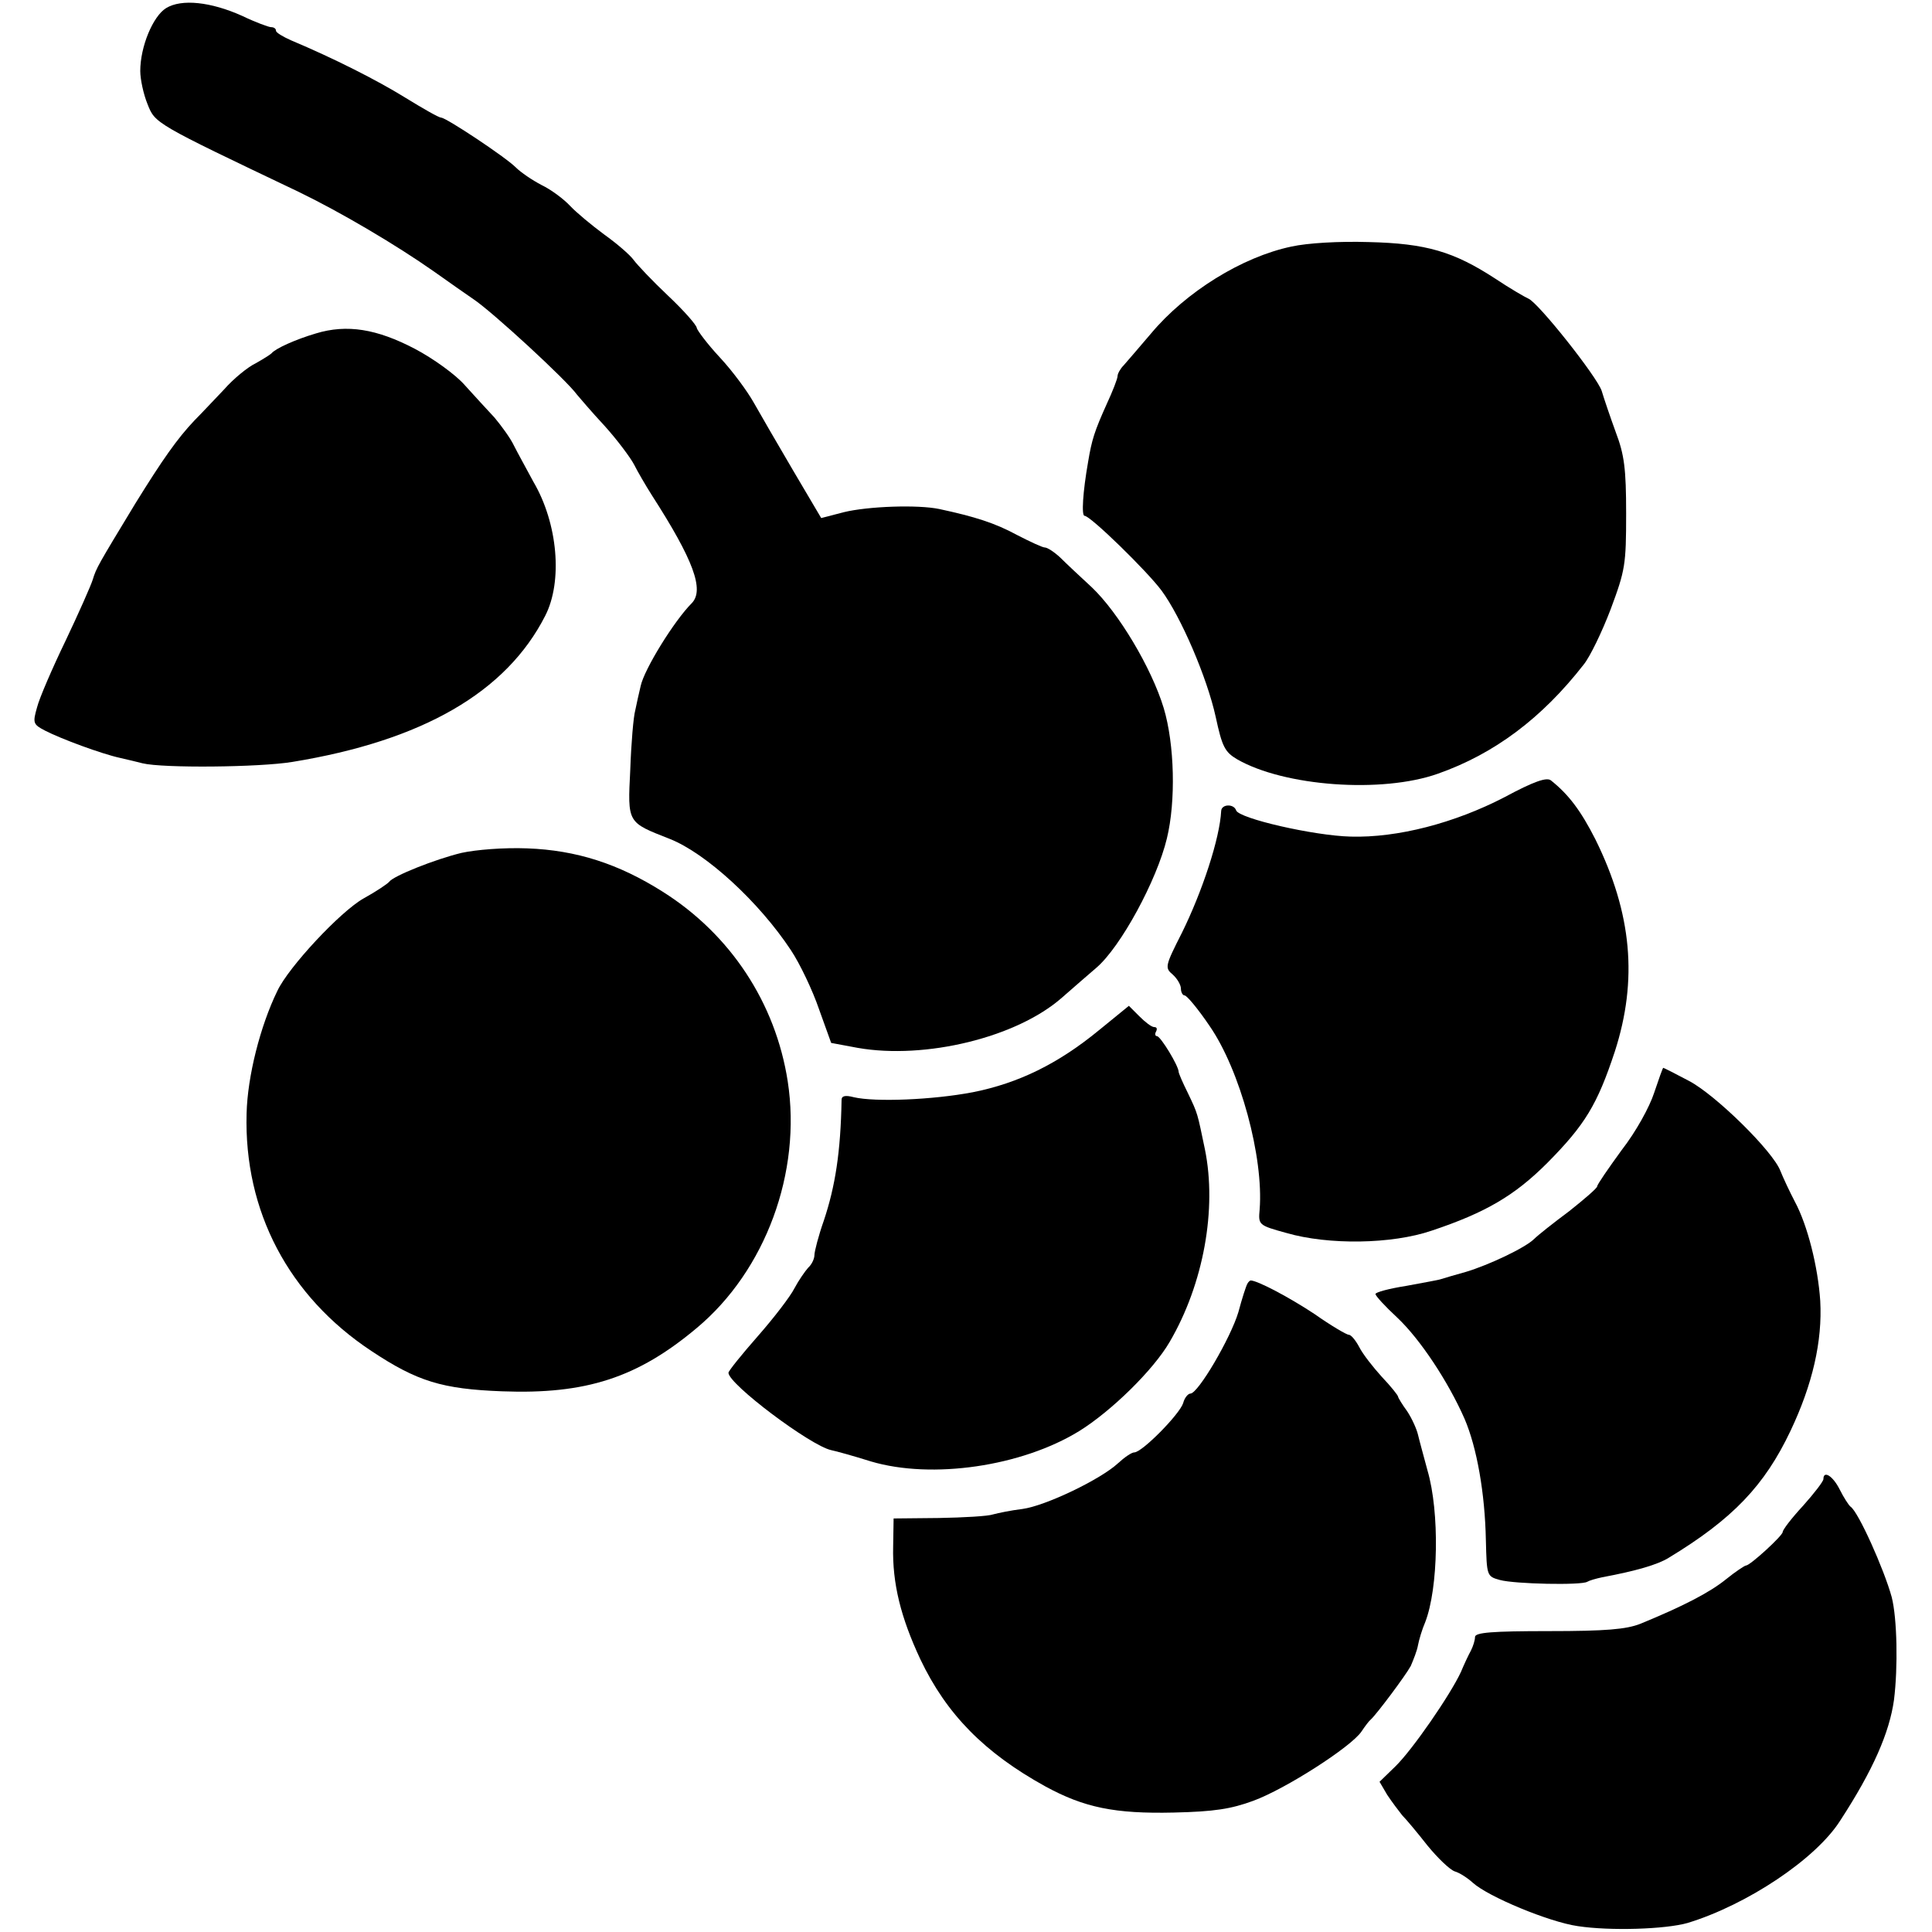
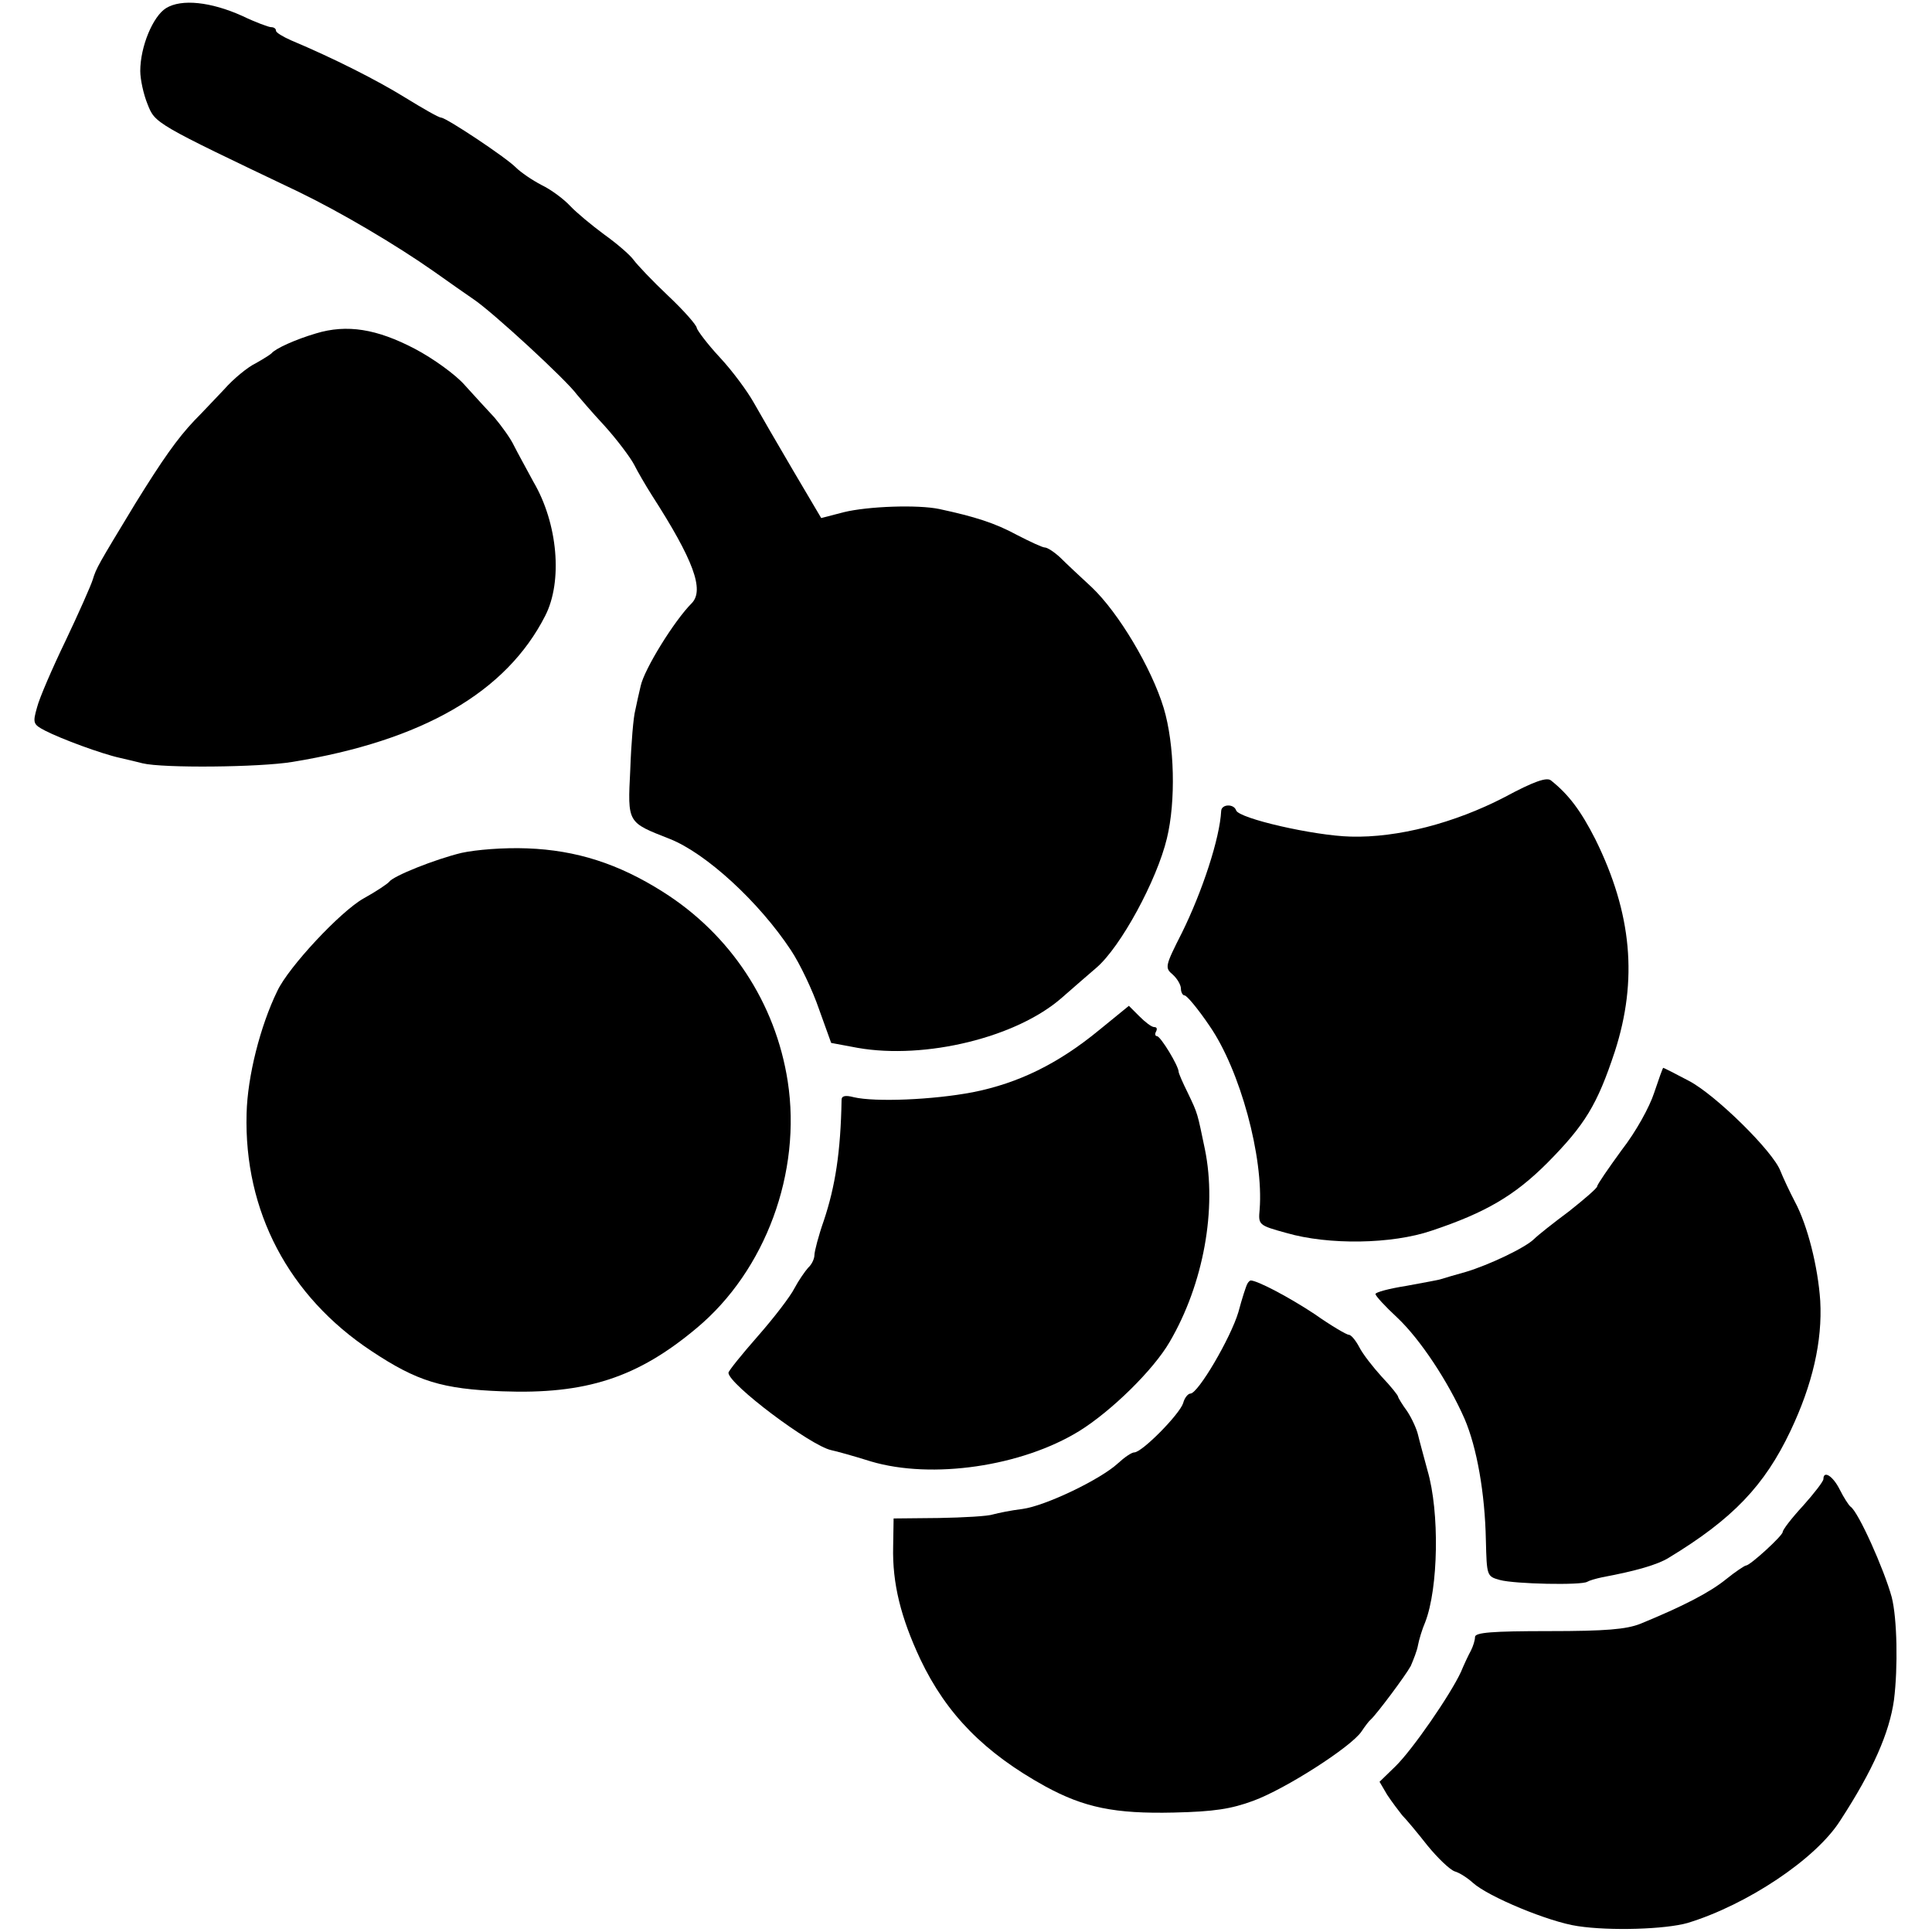
<svg xmlns="http://www.w3.org/2000/svg" version="1.0" width="427pt" height="427pt" viewBox="0 0 427 427" preserveAspectRatio="xMidYMid meet">
  <g transform="translate(0,427) scale(0.1,-0.1)" fill="#000000" stroke="none">
    <path d="M367 4252 c-29 -18 -57 -85 -57 -139 0 -18 7 -51 16 -73 17 -43 15 -42 334 -194 93 -45 215 -117 299 -176 35 -25 74 -52 87 -61 41 -27 206 -179 229 -211 6 -7 33 -39 61 -69 28 -31 57 -70 65 -85 8 -16 26 -47 40 -69 92 -143 116 -209 88 -238 -39 -39 -105 -146 -113 -183 -4 -16 -9 -40 -12 -54 -4 -14 -9 -73 -11 -131 -6 -119 -7 -116 87 -153 81 -32 198 -140 268 -246 20 -30 48 -89 62 -130 l27 -75 59 -11 c149 -26 351 23 451 111 26 23 61 53 76 66 54 46 134 194 156 286 20 82 17 208 -7 288 -27 89 -100 211 -159 267 -25 23 -57 53 -70 66 -13 12 -28 22 -34 22 -5 0 -33 13 -62 28 -48 26 -92 40 -171 57 -48 10 -158 6 -211 -7 l-50 -13 -62 105 c-34 58 -73 125 -87 150 -14 25 -47 70 -75 100 -28 30 -50 60 -51 65 0 6 -28 38 -63 71 -35 33 -69 69 -77 80 -8 11 -37 36 -65 56 -27 20 -61 48 -75 63 -14 15 -42 36 -63 46 -21 11 -46 28 -57 39 -23 23 -154 110 -165 110 -5 0 -40 20 -79 44 -63 39 -158 87 -253 127 -18 8 -33 17 -33 21 0 5 -5 8 -11 8 -5 0 -35 11 -64 25 -69 31 -134 38 -168 17z" />
-     <path d="M2854 3725 c-109 -23 -233 -100 -310 -192 -27 -32 -55 -64 -61 -71 -7 -7 -13 -18 -13 -23 0 -6 -11 -34 -24 -62 -27 -60 -33 -79 -41 -127 -12 -68 -15 -120 -8 -120 13 0 138 -122 170 -165 43 -58 101 -193 120 -280 14 -65 20 -77 47 -93 104 -60 320 -76 444 -32 125 44 230 123 322 241 14 17 41 73 60 123 32 86 34 98 34 211 0 99 -4 130 -23 180 -12 33 -26 74 -31 91 -10 31 -140 195 -162 204 -7 3 -40 22 -73 44 -92 60 -153 78 -280 81 -65 2 -135 -2 -171 -10z" />
    <path d="M698 3533 c-44 -13 -89 -33 -98 -44 -3 -3 -19 -13 -35 -22 -17 -8 -49 -34 -70 -58 -22 -23 -51 -54 -65 -68 -38 -40 -71 -87 -131 -184 -83 -137 -86 -142 -94 -168 -4 -13 -31 -74 -60 -135 -29 -60 -58 -127 -63 -147 -10 -35 -9 -38 18 -52 35 -18 124 -51 165 -60 17 -4 39 -9 50 -12 45 -11 258 -9 331 3 288 47 473 154 559 323 39 76 28 204 -26 296 -15 28 -35 64 -43 80 -8 17 -28 44 -43 62 -16 17 -46 50 -66 72 -20 23 -70 59 -110 80 -84 44 -150 55 -219 34z" />
    <path d="M3325 2508 c-110 -57 -236 -90 -340 -87 -81 2 -247 40 -253 58 -5 15 -32 14 -33 -1 -3 -61 -42 -179 -87 -270 -37 -73 -38 -77 -20 -92 10 -9 18 -23 18 -31 0 -8 4 -15 8 -15 5 0 30 -30 55 -67 68 -98 120 -291 111 -406 -3 -34 -3 -35 59 -52 93 -27 233 -25 321 5 120 40 184 78 256 150 83 84 110 128 149 246 51 158 38 305 -43 469 -32 63 -59 99 -98 130 -9 8 -38 -2 -103 -37z" />
    <path d="M1020 2385 c-58 -14 -151 -51 -160 -64 -3 -4 -28 -21 -57 -37 -51 -29 -165 -151 -190 -204 -38 -78 -66 -189 -68 -271 -6 -216 93 -404 276 -525 101 -67 156 -84 289 -89 185 -7 299 30 430 140 152 127 232 344 201 545 -27 174 -127 325 -276 419 -98 62 -191 92 -300 96 -52 2 -113 -3 -145 -10z" />
    <path d="M2430 1994 c-91 -75 -179 -118 -280 -138 -89 -17 -216 -22 -263 -11 -19 5 -27 3 -27 -6 -2 -115 -14 -191 -39 -266 -12 -34 -21 -69 -21 -77 0 -8 -6 -21 -14 -28 -7 -8 -21 -28 -30 -45 -9 -18 -45 -65 -81 -106 -36 -41 -65 -77 -65 -81 0 -25 181 -161 227 -171 10 -2 50 -13 88 -25 135 -40 333 -11 460 67 71 44 164 135 200 197 75 128 105 294 78 426 -17 81 -15 77 -38 125 -11 22 -20 43 -20 46 0 13 -40 79 -48 79 -4 0 -5 5 -2 10 3 6 2 10 -4 10 -6 0 -20 11 -33 24 l-23 23 -65 -53z" />
    <path d="M3656 1855 c-10 -31 -40 -86 -72 -127 -29 -40 -54 -76 -54 -80 0 -4 -28 -28 -62 -55 -35 -26 -69 -53 -77 -61 -20 -20 -101 -58 -151 -73 -25 -7 -49 -14 -55 -16 -5 -2 -40 -8 -77 -15 -38 -6 -68 -14 -68 -18 0 -4 21 -27 48 -52 51 -48 113 -142 149 -224 27 -63 45 -164 47 -268 2 -79 2 -80 31 -88 33 -9 180 -12 193 -4 5 3 19 7 33 10 75 14 123 28 147 43 142 86 212 160 269 280 49 103 71 199 66 288 -5 75 -28 167 -56 219 -12 23 -26 53 -32 68 -16 43 -143 168 -202 199 -30 16 -56 29 -57 29 -1 0 -10 -25 -20 -55z" />
    <path d="M2757 1433 c-3 -5 -12 -33 -20 -63 -17 -57 -89 -180 -106 -180 -5 0 -13 -9 -16 -21 -8 -25 -91 -109 -108 -109 -6 0 -22 -11 -36 -24 -39 -36 -160 -94 -211 -101 -25 -3 -54 -9 -65 -12 -11 -4 -65 -7 -120 -8 l-100 -1 -1 -62 c-2 -82 17 -157 60 -249 58 -122 142 -207 276 -281 86 -47 154 -61 284 -58 90 2 127 8 176 26 71 26 216 119 239 153 8 12 17 24 21 27 13 12 76 96 88 118 6 14 14 34 16 46 2 11 9 35 16 51 29 75 32 243 5 335 -8 30 -18 66 -21 79 -3 13 -14 37 -24 52 -11 15 -20 30 -20 32 0 3 -16 23 -36 44 -19 21 -42 50 -50 66 -8 15 -18 27 -23 27 -5 0 -39 20 -76 46 -56 37 -126 74 -141 74 -1 0 -5 -3 -7 -7z" />
    <path d="M4030 1001 c0 -5 -20 -31 -45 -59 -25 -27 -45 -53 -45 -58 0 -8 -72 -74 -81 -74 -3 0 -24 -14 -45 -31 -36 -29 -94 -59 -189 -98 -31 -12 -75 -16 -202 -16 -125 0 -163 -3 -163 -13 0 -7 -4 -20 -9 -30 -5 -9 -15 -30 -22 -47 -23 -50 -107 -172 -145 -209 l-35 -34 17 -29 c10 -15 25 -35 33 -45 9 -9 34 -39 56 -67 22 -27 49 -53 60 -57 11 -3 29 -15 40 -25 34 -31 169 -87 232 -96 72 -11 194 -7 243 7 131 40 283 141 337 226 73 112 109 195 119 267 9 72 7 180 -5 227 -17 62 -74 189 -91 200 -4 3 -15 20 -24 38 -15 30 -36 43 -36 23z" />
  </g>
</svg>